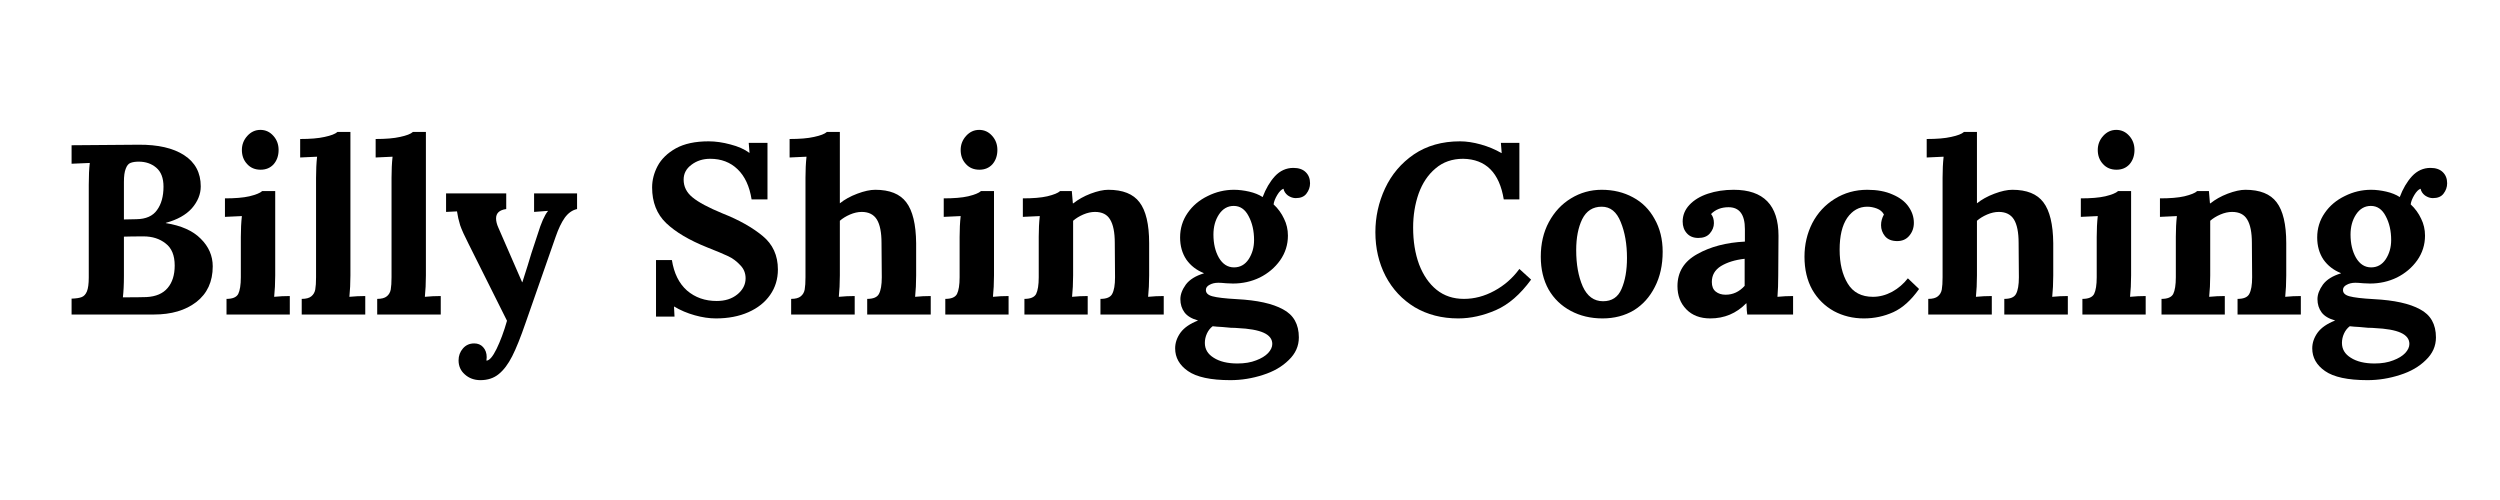
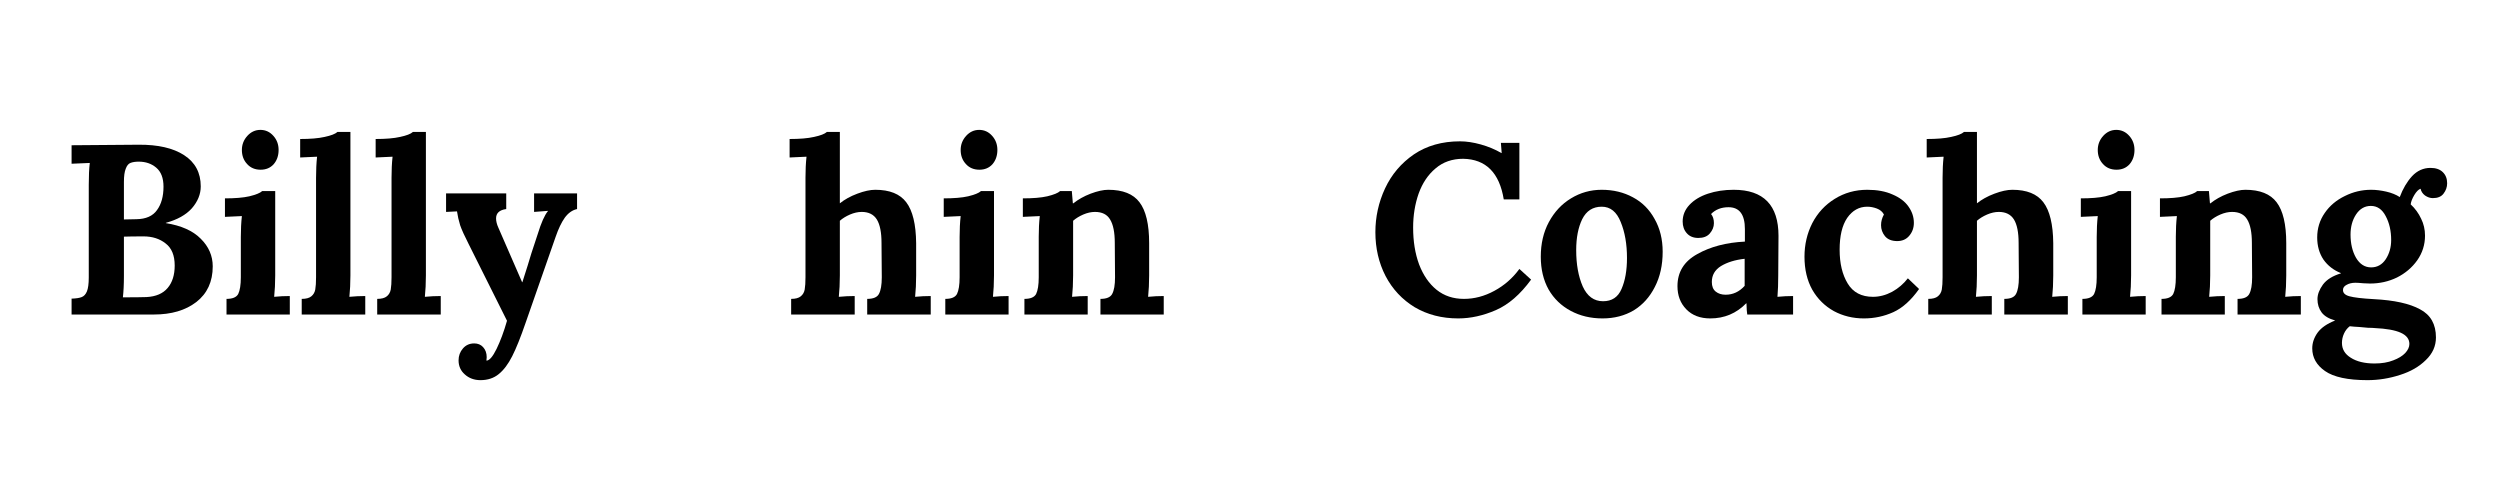
<svg xmlns="http://www.w3.org/2000/svg" width="200" zoomAndPan="magnify" viewBox="0 0 150 30" height="40" preserveAspectRatio="xMidYMid meet" version="1.0">
  <defs>
    <g />
  </defs>
  <g fill="#000000" fill-opacity="1">
    <g transform="translate(3.576, 18.871)">
      <g>
        <path d="M 0.719 -0.953 C 0.988 -0.961 1.191 -0.992 1.328 -1.047 C 1.461 -1.098 1.566 -1.211 1.641 -1.391 C 1.711 -1.566 1.75 -1.844 1.75 -2.219 L 1.75 -7.781 C 1.75 -8.32 1.77 -8.758 1.812 -9.094 L 0.719 -9.047 L 0.719 -10.156 L 4.75 -10.188 C 5.906 -10.195 6.812 -9.988 7.469 -9.562 C 8.133 -9.133 8.469 -8.508 8.469 -7.688 C 8.469 -7.219 8.289 -6.781 7.938 -6.375 C 7.582 -5.977 7.062 -5.688 6.375 -5.5 L 6.375 -5.484 C 7.301 -5.336 8 -5.023 8.469 -4.547 C 8.945 -4.078 9.188 -3.523 9.188 -2.891 C 9.188 -1.973 8.859 -1.258 8.203 -0.75 C 7.555 -0.25 6.707 0 5.656 0 L 0.719 0 Z M 4.609 -5.719 C 5.18 -5.727 5.594 -5.91 5.844 -6.266 C 6.102 -6.617 6.234 -7.086 6.234 -7.672 C 6.234 -8.191 6.086 -8.57 5.797 -8.812 C 5.516 -9.051 5.164 -9.172 4.75 -9.172 C 4.539 -9.172 4.375 -9.145 4.25 -9.094 C 4.133 -9.051 4.039 -8.938 3.969 -8.75 C 3.895 -8.57 3.859 -8.305 3.859 -7.953 L 3.859 -5.703 Z M 3.797 -1.031 C 4.441 -1.031 4.914 -1.035 5.219 -1.047 C 5.781 -1.078 6.203 -1.258 6.484 -1.594 C 6.766 -1.926 6.906 -2.375 6.906 -2.938 C 6.906 -3.551 6.723 -3.992 6.359 -4.266 C 6.004 -4.547 5.562 -4.688 5.031 -4.688 C 4.5 -4.688 4.109 -4.68 3.859 -4.672 L 3.859 -2.312 C 3.859 -1.789 3.836 -1.363 3.797 -1.031 Z M 3.797 -1.031 " />
      </g>
    </g>
  </g>
  <g fill="#000000" fill-opacity="1">
    <g transform="translate(12.997, 18.871)">
      <g>
        <path d="M 2.641 -8.688 C 2.305 -8.688 2.035 -8.801 1.828 -9.031 C 1.617 -9.258 1.516 -9.539 1.516 -9.875 C 1.516 -10.195 1.625 -10.477 1.844 -10.719 C 2.062 -10.957 2.32 -11.078 2.625 -11.078 C 2.938 -11.078 3.195 -10.957 3.406 -10.719 C 3.613 -10.488 3.719 -10.207 3.719 -9.875 C 3.719 -9.531 3.617 -9.242 3.422 -9.016 C 3.223 -8.797 2.961 -8.688 2.641 -8.688 Z M 0.594 -0.938 C 0.957 -0.938 1.191 -1.035 1.297 -1.234 C 1.398 -1.441 1.453 -1.773 1.453 -2.234 L 1.453 -4.641 C 1.453 -5.098 1.473 -5.52 1.516 -5.906 L 0.5 -5.859 L 0.5 -6.969 C 1.102 -6.969 1.594 -7.008 1.969 -7.094 C 2.352 -7.188 2.609 -7.289 2.734 -7.406 L 3.516 -7.406 L 3.516 -2.344 C 3.516 -1.875 3.492 -1.445 3.453 -1.062 C 3.766 -1.094 4.078 -1.109 4.391 -1.109 L 4.391 0 L 0.594 0 Z M 0.594 -0.938 " />
      </g>
    </g>
  </g>
  <g fill="#000000" fill-opacity="1">
    <g transform="translate(17.744, 18.871)">
      <g>
        <path d="M 0.359 -0.938 C 0.617 -0.938 0.812 -0.988 0.938 -1.094 C 1.062 -1.195 1.141 -1.332 1.172 -1.5 C 1.203 -1.676 1.219 -1.922 1.219 -2.234 L 1.219 -8.203 C 1.219 -8.66 1.238 -9.082 1.281 -9.469 L 0.266 -9.422 L 0.266 -10.531 C 0.867 -10.531 1.359 -10.57 1.734 -10.656 C 2.117 -10.738 2.375 -10.836 2.5 -10.953 L 3.281 -10.953 L 3.281 -2.344 C 3.281 -1.875 3.258 -1.445 3.219 -1.062 C 3.539 -1.094 3.859 -1.109 4.172 -1.109 L 4.172 0 L 0.359 0 Z M 0.359 -0.938 " />
      </g>
    </g>
  </g>
  <g fill="#000000" fill-opacity="1">
    <g transform="translate(22.273, 18.871)">
      <g>
        <path d="M 0.359 -0.938 C 0.617 -0.938 0.812 -0.988 0.938 -1.094 C 1.062 -1.195 1.141 -1.332 1.172 -1.5 C 1.203 -1.676 1.219 -1.922 1.219 -2.234 L 1.219 -8.203 C 1.219 -8.66 1.238 -9.082 1.281 -9.469 L 0.266 -9.422 L 0.266 -10.531 C 0.867 -10.531 1.359 -10.57 1.734 -10.656 C 2.117 -10.738 2.375 -10.836 2.5 -10.953 L 3.281 -10.953 L 3.281 -2.344 C 3.281 -1.875 3.258 -1.445 3.219 -1.062 C 3.539 -1.094 3.859 -1.109 4.172 -1.109 L 4.172 0 L 0.359 0 Z M 0.359 -0.938 " />
      </g>
    </g>
  </g>
  <g fill="#000000" fill-opacity="1">
    <g transform="translate(26.686, 18.871)">
      <g>
        <path d="M 2.141 3.938 C 1.766 3.938 1.453 3.82 1.203 3.594 C 0.953 3.375 0.828 3.094 0.828 2.75 C 0.828 2.477 0.914 2.238 1.094 2.031 C 1.27 1.832 1.492 1.734 1.766 1.734 C 1.984 1.734 2.16 1.805 2.297 1.953 C 2.441 2.109 2.516 2.312 2.516 2.562 C 2.516 2.633 2.508 2.695 2.5 2.75 L 2.5 2.766 C 2.676 2.766 2.879 2.531 3.109 2.062 C 3.336 1.594 3.547 1.031 3.734 0.375 L 1.438 -4.219 C 1.188 -4.707 1.016 -5.086 0.922 -5.359 C 0.836 -5.641 0.773 -5.914 0.734 -6.188 L 0.078 -6.156 L 0.078 -7.266 L 3.688 -7.266 L 3.688 -6.328 C 3.281 -6.273 3.078 -6.086 3.078 -5.766 C 3.078 -5.598 3.125 -5.41 3.219 -5.203 L 4.641 -1.938 L 4.656 -1.938 L 4.969 -2.922 C 5.07 -3.285 5.273 -3.922 5.578 -4.828 C 5.785 -5.504 5.988 -5.961 6.188 -6.203 L 6.188 -6.219 L 5.359 -6.156 L 5.359 -7.266 L 7.938 -7.266 L 7.938 -6.328 C 7.656 -6.266 7.41 -6.094 7.203 -5.812 C 7.004 -5.531 6.82 -5.148 6.656 -4.672 L 4.844 0.516 C 4.551 1.367 4.285 2.031 4.047 2.5 C 3.805 2.977 3.535 3.336 3.234 3.578 C 2.941 3.816 2.578 3.938 2.141 3.938 Z M 2.141 3.938 " />
      </g>
    </g>
  </g>
  <g fill="#000000" fill-opacity="1">
    <g transform="translate(34.684, 18.871)">
      <g />
    </g>
  </g>
  <g fill="#000000" fill-opacity="1">
    <g transform="translate(38.502, 18.871)">
      <g>
-         <path d="M 4.453 0.234 C 4.055 0.234 3.633 0.172 3.188 0.047 C 2.738 -0.078 2.32 -0.254 1.938 -0.484 L 1.969 0.125 L 0.859 0.125 L 0.859 -3.266 L 1.812 -3.266 C 1.938 -2.473 2.238 -1.863 2.719 -1.438 C 3.207 -1.02 3.801 -0.812 4.5 -0.812 C 5 -0.812 5.41 -0.941 5.734 -1.203 C 6.066 -1.473 6.234 -1.797 6.234 -2.172 C 6.234 -2.484 6.125 -2.75 5.906 -2.969 C 5.695 -3.195 5.457 -3.375 5.188 -3.5 C 4.926 -3.625 4.504 -3.801 3.922 -4.031 C 2.859 -4.457 2.039 -4.941 1.469 -5.484 C 0.906 -6.023 0.625 -6.738 0.625 -7.625 C 0.625 -8.062 0.734 -8.488 0.953 -8.906 C 1.18 -9.332 1.547 -9.688 2.047 -9.969 C 2.555 -10.25 3.211 -10.391 4.016 -10.391 C 4.43 -10.391 4.867 -10.328 5.328 -10.203 C 5.785 -10.086 6.16 -9.922 6.453 -9.703 L 6.469 -9.703 L 6.422 -10.297 L 7.547 -10.297 L 7.547 -6.906 L 6.594 -6.906 C 6.469 -7.695 6.188 -8.301 5.75 -8.719 C 5.32 -9.133 4.773 -9.344 4.109 -9.344 C 3.672 -9.344 3.297 -9.223 2.984 -8.984 C 2.672 -8.754 2.516 -8.457 2.516 -8.094 C 2.516 -7.676 2.691 -7.32 3.047 -7.031 C 3.398 -6.738 4.004 -6.414 4.859 -6.062 C 5.836 -5.676 6.633 -5.227 7.25 -4.719 C 7.863 -4.219 8.172 -3.547 8.172 -2.703 C 8.172 -2.129 8.016 -1.617 7.703 -1.172 C 7.398 -0.734 6.969 -0.391 6.406 -0.141 C 5.844 0.109 5.191 0.234 4.453 0.234 Z M 4.453 0.234 " />
-       </g>
+         </g>
    </g>
  </g>
  <g fill="#000000" fill-opacity="1">
    <g transform="translate(47.11, 18.871)">
      <g>
        <path d="M 0.359 -0.938 C 0.617 -0.938 0.812 -0.988 0.938 -1.094 C 1.062 -1.195 1.141 -1.332 1.172 -1.5 C 1.203 -1.676 1.219 -1.922 1.219 -2.234 L 1.219 -8.203 C 1.219 -8.66 1.238 -9.082 1.281 -9.469 L 0.266 -9.422 L 0.266 -10.531 C 0.867 -10.531 1.359 -10.57 1.734 -10.656 C 2.117 -10.738 2.375 -10.836 2.5 -10.953 L 3.281 -10.953 L 3.281 -6.672 C 3.562 -6.898 3.91 -7.094 4.328 -7.25 C 4.742 -7.406 5.102 -7.484 5.406 -7.484 C 6.27 -7.484 6.891 -7.234 7.266 -6.734 C 7.648 -6.234 7.848 -5.414 7.859 -4.281 L 7.859 -2.344 C 7.859 -1.875 7.836 -1.445 7.797 -1.062 C 8.109 -1.094 8.422 -1.109 8.734 -1.109 L 8.734 0 L 4.922 0 L 4.922 -0.938 C 5.285 -0.938 5.52 -1.035 5.625 -1.234 C 5.738 -1.441 5.797 -1.773 5.797 -2.234 L 5.781 -4.297 C 5.781 -4.93 5.688 -5.398 5.5 -5.703 C 5.312 -6.004 5.008 -6.156 4.594 -6.156 C 4.363 -6.156 4.129 -6.102 3.891 -6 C 3.648 -5.895 3.445 -5.77 3.281 -5.625 L 3.281 -2.344 C 3.281 -1.875 3.258 -1.445 3.219 -1.062 C 3.539 -1.094 3.859 -1.109 4.172 -1.109 L 4.172 0 L 0.359 0 Z M 0.359 -0.938 " />
      </g>
    </g>
  </g>
  <g fill="#000000" fill-opacity="1">
    <g transform="translate(56.124, 18.871)">
      <g>
        <path d="M 2.641 -8.688 C 2.305 -8.688 2.035 -8.801 1.828 -9.031 C 1.617 -9.258 1.516 -9.539 1.516 -9.875 C 1.516 -10.195 1.625 -10.477 1.844 -10.719 C 2.062 -10.957 2.32 -11.078 2.625 -11.078 C 2.938 -11.078 3.195 -10.957 3.406 -10.719 C 3.613 -10.488 3.719 -10.207 3.719 -9.875 C 3.719 -9.531 3.617 -9.242 3.422 -9.016 C 3.223 -8.797 2.961 -8.688 2.641 -8.688 Z M 0.594 -0.938 C 0.957 -0.938 1.191 -1.035 1.297 -1.234 C 1.398 -1.441 1.453 -1.773 1.453 -2.234 L 1.453 -4.641 C 1.453 -5.098 1.473 -5.52 1.516 -5.906 L 0.5 -5.859 L 0.5 -6.969 C 1.102 -6.969 1.594 -7.008 1.969 -7.094 C 2.352 -7.188 2.609 -7.289 2.734 -7.406 L 3.516 -7.406 L 3.516 -2.344 C 3.516 -1.875 3.492 -1.445 3.453 -1.062 C 3.766 -1.094 4.078 -1.109 4.391 -1.109 L 4.391 0 L 0.594 0 Z M 0.594 -0.938 " />
      </g>
    </g>
  </g>
  <g fill="#000000" fill-opacity="1">
    <g transform="translate(60.871, 18.871)">
      <g>
        <path d="M 0.594 -0.938 C 0.957 -0.938 1.191 -1.035 1.297 -1.234 C 1.398 -1.441 1.453 -1.773 1.453 -2.234 L 1.453 -4.672 C 1.453 -5.109 1.473 -5.52 1.516 -5.906 L 0.5 -5.859 L 0.5 -6.969 C 1.102 -6.969 1.594 -7.008 1.969 -7.094 C 2.352 -7.188 2.609 -7.289 2.734 -7.406 L 3.438 -7.406 C 3.438 -7.383 3.457 -7.141 3.5 -6.672 L 3.531 -6.672 C 3.812 -6.898 4.156 -7.094 4.562 -7.25 C 4.977 -7.406 5.332 -7.484 5.625 -7.484 C 6.5 -7.484 7.125 -7.234 7.5 -6.734 C 7.883 -6.234 8.078 -5.414 8.078 -4.281 L 8.078 -2.344 C 8.078 -1.875 8.055 -1.445 8.016 -1.062 C 8.328 -1.094 8.641 -1.109 8.953 -1.109 L 8.953 0 L 5.156 0 L 5.156 -0.938 C 5.52 -0.938 5.754 -1.035 5.859 -1.234 C 5.973 -1.441 6.031 -1.773 6.031 -2.234 L 6.016 -4.297 C 6.016 -4.93 5.922 -5.398 5.734 -5.703 C 5.555 -6.004 5.254 -6.156 4.828 -6.156 C 4.598 -6.156 4.363 -6.102 4.125 -6 C 3.883 -5.895 3.68 -5.77 3.516 -5.625 L 3.516 -2.344 C 3.516 -1.875 3.492 -1.445 3.453 -1.062 C 3.766 -1.094 4.078 -1.109 4.391 -1.109 L 4.391 0 L 0.594 0 Z M 0.594 -0.938 " />
      </g>
    </g>
  </g>
  <g fill="#000000" fill-opacity="1">
    <g transform="translate(70.103, 18.871)">
      <g>
-         <path d="M 3.719 3.938 C 2.539 3.938 1.691 3.754 1.172 3.391 C 0.66 3.035 0.406 2.582 0.406 2.031 C 0.406 1.695 0.516 1.379 0.734 1.078 C 0.953 0.785 1.301 0.547 1.781 0.359 C 1.406 0.254 1.133 0.094 0.969 -0.125 C 0.801 -0.352 0.719 -0.617 0.719 -0.922 C 0.719 -1.203 0.828 -1.492 1.047 -1.797 C 1.273 -2.098 1.633 -2.32 2.125 -2.469 L 2.125 -2.484 C 1.688 -2.66 1.336 -2.93 1.078 -3.297 C 0.828 -3.672 0.703 -4.113 0.703 -4.625 C 0.703 -5.164 0.852 -5.656 1.156 -6.094 C 1.457 -6.531 1.859 -6.867 2.359 -7.109 C 2.859 -7.359 3.383 -7.484 3.938 -7.484 C 4.227 -7.484 4.531 -7.445 4.844 -7.375 C 5.164 -7.301 5.438 -7.191 5.656 -7.047 C 5.844 -7.547 6.086 -7.961 6.391 -8.297 C 6.703 -8.629 7.07 -8.797 7.5 -8.797 C 7.82 -8.797 8.066 -8.711 8.234 -8.547 C 8.41 -8.379 8.5 -8.156 8.5 -7.875 C 8.5 -7.645 8.426 -7.438 8.281 -7.25 C 8.145 -7.07 7.93 -6.984 7.641 -6.984 C 7.484 -6.984 7.328 -7.035 7.172 -7.141 C 7.023 -7.254 6.938 -7.391 6.906 -7.547 C 6.781 -7.504 6.656 -7.379 6.531 -7.172 C 6.406 -6.961 6.332 -6.773 6.312 -6.609 C 6.582 -6.359 6.789 -6.07 6.938 -5.75 C 7.094 -5.438 7.172 -5.098 7.172 -4.734 C 7.172 -4.191 7.016 -3.695 6.703 -3.25 C 6.391 -2.812 5.984 -2.469 5.484 -2.219 C 4.984 -1.977 4.445 -1.859 3.875 -1.859 L 3.469 -1.875 C 3.258 -1.895 3.102 -1.906 3 -1.906 C 2.789 -1.906 2.613 -1.863 2.469 -1.781 C 2.32 -1.707 2.25 -1.602 2.25 -1.469 C 2.25 -1.289 2.379 -1.164 2.641 -1.094 C 2.91 -1.02 3.398 -0.961 4.109 -0.922 C 5.328 -0.859 6.25 -0.656 6.875 -0.312 C 7.508 0.02 7.828 0.582 7.828 1.375 C 7.828 1.895 7.625 2.348 7.219 2.734 C 6.82 3.129 6.305 3.426 5.672 3.625 C 5.035 3.832 4.383 3.938 3.719 3.938 Z M 3.938 -2.828 C 4.301 -2.828 4.594 -2.988 4.812 -3.312 C 5.031 -3.645 5.141 -4.031 5.141 -4.469 C 5.141 -5.02 5.031 -5.5 4.812 -5.906 C 4.602 -6.312 4.305 -6.516 3.922 -6.516 C 3.555 -6.516 3.258 -6.344 3.031 -6 C 2.812 -5.664 2.703 -5.266 2.703 -4.797 C 2.703 -4.254 2.812 -3.789 3.031 -3.406 C 3.258 -3.02 3.562 -2.828 3.938 -2.828 Z M 4.141 2.938 C 4.578 2.938 4.953 2.875 5.266 2.75 C 5.578 2.633 5.816 2.488 5.984 2.312 C 6.148 2.133 6.234 1.953 6.234 1.766 C 6.234 1.473 6.062 1.25 5.719 1.094 C 5.375 0.938 4.848 0.844 4.141 0.812 C 4.055 0.801 3.93 0.797 3.766 0.797 C 3.66 0.785 3.488 0.77 3.25 0.75 C 3.008 0.738 2.812 0.723 2.656 0.703 C 2.508 0.816 2.395 0.961 2.312 1.141 C 2.227 1.328 2.188 1.516 2.188 1.703 C 2.188 2.078 2.363 2.375 2.719 2.594 C 3.07 2.82 3.547 2.938 4.141 2.938 Z M 4.141 2.938 " />
-       </g>
+         </g>
    </g>
  </g>
  <g fill="#000000" fill-opacity="1">
    <g transform="translate(78.189, 18.871)">
      <g />
    </g>
  </g>
  <g fill="#000000" fill-opacity="1">
    <g transform="translate(82.007, 18.871)">
      <g>
        <path d="M 5.484 0.234 C 4.504 0.234 3.633 0.008 2.875 -0.438 C 2.125 -0.895 1.539 -1.52 1.125 -2.312 C 0.719 -3.102 0.516 -3.977 0.516 -4.938 C 0.516 -5.852 0.707 -6.727 1.094 -7.562 C 1.488 -8.406 2.066 -9.086 2.828 -9.609 C 3.598 -10.129 4.52 -10.391 5.594 -10.391 C 5.977 -10.391 6.395 -10.328 6.844 -10.203 C 7.289 -10.078 7.703 -9.906 8.078 -9.688 L 8.094 -9.688 L 8.047 -10.297 L 9.156 -10.297 L 9.156 -6.906 L 8.219 -6.906 C 7.957 -8.508 7.145 -9.32 5.781 -9.344 C 5.125 -9.344 4.57 -9.148 4.125 -8.766 C 3.676 -8.391 3.336 -7.883 3.109 -7.25 C 2.891 -6.625 2.781 -5.945 2.781 -5.219 C 2.781 -4.395 2.898 -3.656 3.141 -3 C 3.391 -2.352 3.738 -1.848 4.188 -1.484 C 4.645 -1.117 5.191 -0.938 5.828 -0.938 C 6.453 -0.938 7.062 -1.098 7.656 -1.422 C 8.25 -1.742 8.75 -2.18 9.156 -2.734 L 9.859 -2.094 C 9.211 -1.207 8.508 -0.598 7.75 -0.266 C 6.988 0.066 6.234 0.234 5.484 0.234 Z M 5.484 0.234 " />
      </g>
    </g>
  </g>
  <g fill="#000000" fill-opacity="1">
    <g transform="translate(91.994, 18.871)">
      <g>
        <path d="M 4.156 0.234 C 3.445 0.234 2.812 0.082 2.25 -0.219 C 1.688 -0.52 1.242 -0.945 0.922 -1.5 C 0.609 -2.062 0.453 -2.719 0.453 -3.469 C 0.453 -4.25 0.613 -4.941 0.938 -5.547 C 1.27 -6.16 1.711 -6.633 2.266 -6.969 C 2.828 -7.312 3.441 -7.484 4.109 -7.484 C 4.805 -7.484 5.43 -7.332 5.984 -7.031 C 6.535 -6.738 6.969 -6.305 7.281 -5.734 C 7.602 -5.172 7.766 -4.516 7.766 -3.766 C 7.766 -2.961 7.609 -2.258 7.297 -1.656 C 6.992 -1.051 6.57 -0.582 6.031 -0.25 C 5.488 0.07 4.863 0.234 4.156 0.234 Z M 4.188 -0.797 C 4.719 -0.797 5.086 -1.039 5.297 -1.531 C 5.516 -2.031 5.625 -2.648 5.625 -3.391 C 5.625 -4.223 5.5 -4.941 5.25 -5.547 C 5.008 -6.16 4.629 -6.469 4.109 -6.469 C 3.578 -6.469 3.188 -6.219 2.938 -5.719 C 2.695 -5.219 2.578 -4.598 2.578 -3.859 C 2.578 -3.016 2.707 -2.289 2.969 -1.688 C 3.238 -1.094 3.645 -0.797 4.188 -0.797 Z M 4.188 -0.797 " />
      </g>
    </g>
  </g>
  <g fill="#000000" fill-opacity="1">
    <g transform="translate(100.21, 18.871)">
      <g>
        <path d="M 2.406 0.234 C 1.801 0.234 1.32 0.051 0.969 -0.312 C 0.613 -0.676 0.438 -1.141 0.438 -1.703 C 0.438 -2.547 0.832 -3.188 1.625 -3.625 C 2.414 -4.07 3.367 -4.32 4.484 -4.375 L 4.484 -5.125 C 4.484 -6 4.156 -6.438 3.5 -6.438 C 3.07 -6.438 2.723 -6.301 2.453 -6.031 C 2.566 -5.895 2.625 -5.711 2.625 -5.484 C 2.625 -5.254 2.539 -5.047 2.375 -4.859 C 2.219 -4.68 1.988 -4.594 1.688 -4.594 C 1.395 -4.594 1.164 -4.688 1 -4.875 C 0.832 -5.062 0.75 -5.297 0.75 -5.578 C 0.75 -5.953 0.883 -6.285 1.156 -6.578 C 1.426 -6.867 1.797 -7.094 2.266 -7.25 C 2.734 -7.406 3.25 -7.484 3.812 -7.484 C 5.602 -7.484 6.5 -6.562 6.5 -4.719 L 6.484 -2.344 C 6.484 -1.875 6.469 -1.445 6.438 -1.062 C 6.75 -1.094 7.062 -1.109 7.375 -1.109 L 7.375 0 L 4.625 0 C 4.602 -0.125 4.586 -0.348 4.578 -0.672 L 4.562 -0.672 C 3.969 -0.066 3.25 0.234 2.406 0.234 Z M 3.328 -1.188 C 3.766 -1.188 4.145 -1.363 4.469 -1.719 L 4.469 -3.344 C 3.895 -3.281 3.422 -3.133 3.047 -2.906 C 2.68 -2.676 2.5 -2.359 2.5 -1.953 C 2.5 -1.691 2.578 -1.5 2.734 -1.375 C 2.891 -1.25 3.086 -1.188 3.328 -1.188 Z M 3.328 -1.188 " />
      </g>
    </g>
  </g>
  <g fill="#000000" fill-opacity="1">
    <g transform="translate(107.816, 18.871)">
      <g>
        <path d="M 4.016 0.234 C 3.359 0.234 2.758 0.086 2.219 -0.203 C 1.676 -0.504 1.242 -0.93 0.922 -1.484 C 0.609 -2.047 0.453 -2.707 0.453 -3.469 C 0.453 -4.195 0.609 -4.867 0.922 -5.484 C 1.242 -6.098 1.691 -6.582 2.266 -6.938 C 2.848 -7.301 3.5 -7.484 4.219 -7.484 C 4.812 -7.484 5.316 -7.391 5.734 -7.203 C 6.16 -7.023 6.477 -6.785 6.688 -6.484 C 6.906 -6.18 7.016 -5.852 7.016 -5.5 C 7.016 -5.195 6.922 -4.938 6.734 -4.719 C 6.555 -4.508 6.316 -4.406 6.016 -4.406 C 5.691 -4.406 5.445 -4.504 5.281 -4.703 C 5.125 -4.898 5.047 -5.117 5.047 -5.359 C 5.047 -5.578 5.102 -5.789 5.219 -6 C 5.133 -6.164 4.992 -6.285 4.797 -6.359 C 4.609 -6.43 4.414 -6.469 4.219 -6.469 C 3.727 -6.469 3.328 -6.242 3.016 -5.797 C 2.711 -5.348 2.562 -4.711 2.562 -3.891 C 2.562 -3.066 2.723 -2.391 3.047 -1.859 C 3.367 -1.328 3.875 -1.062 4.562 -1.062 C 4.945 -1.062 5.328 -1.16 5.703 -1.359 C 6.078 -1.566 6.395 -1.836 6.656 -2.172 L 7.328 -1.531 C 6.848 -0.852 6.332 -0.391 5.781 -0.141 C 5.227 0.109 4.641 0.234 4.016 0.234 Z M 4.016 0.234 " />
      </g>
    </g>
  </g>
  <g fill="#000000" fill-opacity="1">
    <g transform="translate(115.336, 18.871)">
      <g>
        <path d="M 0.359 -0.938 C 0.617 -0.938 0.812 -0.988 0.938 -1.094 C 1.062 -1.195 1.141 -1.332 1.172 -1.5 C 1.203 -1.676 1.219 -1.922 1.219 -2.234 L 1.219 -8.203 C 1.219 -8.66 1.238 -9.082 1.281 -9.469 L 0.266 -9.422 L 0.266 -10.531 C 0.867 -10.531 1.359 -10.57 1.734 -10.656 C 2.117 -10.738 2.375 -10.836 2.5 -10.953 L 3.281 -10.953 L 3.281 -6.672 C 3.562 -6.898 3.91 -7.094 4.328 -7.25 C 4.742 -7.406 5.102 -7.484 5.406 -7.484 C 6.27 -7.484 6.891 -7.234 7.266 -6.734 C 7.648 -6.234 7.848 -5.414 7.859 -4.281 L 7.859 -2.344 C 7.859 -1.875 7.836 -1.445 7.797 -1.062 C 8.109 -1.094 8.422 -1.109 8.734 -1.109 L 8.734 0 L 4.922 0 L 4.922 -0.938 C 5.285 -0.938 5.52 -1.035 5.625 -1.234 C 5.738 -1.441 5.797 -1.773 5.797 -2.234 L 5.781 -4.297 C 5.781 -4.93 5.688 -5.398 5.5 -5.703 C 5.312 -6.004 5.008 -6.156 4.594 -6.156 C 4.363 -6.156 4.129 -6.102 3.891 -6 C 3.648 -5.895 3.445 -5.77 3.281 -5.625 L 3.281 -2.344 C 3.281 -1.875 3.258 -1.445 3.219 -1.062 C 3.539 -1.094 3.859 -1.109 4.172 -1.109 L 4.172 0 L 0.359 0 Z M 0.359 -0.938 " />
      </g>
    </g>
  </g>
  <g fill="#000000" fill-opacity="1">
    <g transform="translate(124.35, 18.871)">
      <g>
        <path d="M 2.641 -8.688 C 2.305 -8.688 2.035 -8.801 1.828 -9.031 C 1.617 -9.258 1.516 -9.539 1.516 -9.875 C 1.516 -10.195 1.625 -10.477 1.844 -10.719 C 2.062 -10.957 2.32 -11.078 2.625 -11.078 C 2.938 -11.078 3.195 -10.957 3.406 -10.719 C 3.613 -10.488 3.719 -10.207 3.719 -9.875 C 3.719 -9.531 3.617 -9.242 3.422 -9.016 C 3.223 -8.797 2.961 -8.688 2.641 -8.688 Z M 0.594 -0.938 C 0.957 -0.938 1.191 -1.035 1.297 -1.234 C 1.398 -1.441 1.453 -1.773 1.453 -2.234 L 1.453 -4.641 C 1.453 -5.098 1.473 -5.52 1.516 -5.906 L 0.5 -5.859 L 0.5 -6.969 C 1.102 -6.969 1.594 -7.008 1.969 -7.094 C 2.352 -7.188 2.609 -7.289 2.734 -7.406 L 3.516 -7.406 L 3.516 -2.344 C 3.516 -1.875 3.492 -1.445 3.453 -1.062 C 3.766 -1.094 4.078 -1.109 4.391 -1.109 L 4.391 0 L 0.594 0 Z M 0.594 -0.938 " />
      </g>
    </g>
  </g>
  <g fill="#000000" fill-opacity="1">
    <g transform="translate(129.097, 18.871)">
      <g>
        <path d="M 0.594 -0.938 C 0.957 -0.938 1.191 -1.035 1.297 -1.234 C 1.398 -1.441 1.453 -1.773 1.453 -2.234 L 1.453 -4.672 C 1.453 -5.109 1.473 -5.52 1.516 -5.906 L 0.5 -5.859 L 0.5 -6.969 C 1.102 -6.969 1.594 -7.008 1.969 -7.094 C 2.352 -7.188 2.609 -7.289 2.734 -7.406 L 3.438 -7.406 C 3.438 -7.383 3.457 -7.141 3.5 -6.672 L 3.531 -6.672 C 3.812 -6.898 4.156 -7.094 4.562 -7.25 C 4.977 -7.406 5.332 -7.484 5.625 -7.484 C 6.5 -7.484 7.125 -7.234 7.5 -6.734 C 7.883 -6.234 8.078 -5.414 8.078 -4.281 L 8.078 -2.344 C 8.078 -1.875 8.055 -1.445 8.016 -1.062 C 8.328 -1.094 8.641 -1.109 8.953 -1.109 L 8.953 0 L 5.156 0 L 5.156 -0.938 C 5.52 -0.938 5.754 -1.035 5.859 -1.234 C 5.973 -1.441 6.031 -1.773 6.031 -2.234 L 6.016 -4.297 C 6.016 -4.93 5.922 -5.398 5.734 -5.703 C 5.555 -6.004 5.254 -6.156 4.828 -6.156 C 4.598 -6.156 4.363 -6.102 4.125 -6 C 3.883 -5.895 3.68 -5.77 3.516 -5.625 L 3.516 -2.344 C 3.516 -1.875 3.492 -1.445 3.453 -1.062 C 3.766 -1.094 4.078 -1.109 4.391 -1.109 L 4.391 0 L 0.594 0 Z M 0.594 -0.938 " />
      </g>
    </g>
  </g>
  <g fill="#000000" fill-opacity="1">
    <g transform="translate(138.329, 18.871)">
      <g>
        <path d="M 3.719 3.938 C 2.539 3.938 1.691 3.754 1.172 3.391 C 0.66 3.035 0.406 2.582 0.406 2.031 C 0.406 1.695 0.516 1.379 0.734 1.078 C 0.953 0.785 1.301 0.547 1.781 0.359 C 1.406 0.254 1.133 0.094 0.969 -0.125 C 0.801 -0.352 0.719 -0.617 0.719 -0.922 C 0.719 -1.203 0.828 -1.492 1.047 -1.797 C 1.273 -2.098 1.633 -2.32 2.125 -2.469 L 2.125 -2.484 C 1.688 -2.66 1.336 -2.93 1.078 -3.297 C 0.828 -3.672 0.703 -4.113 0.703 -4.625 C 0.703 -5.164 0.852 -5.656 1.156 -6.094 C 1.457 -6.531 1.859 -6.867 2.359 -7.109 C 2.859 -7.359 3.383 -7.484 3.938 -7.484 C 4.227 -7.484 4.531 -7.445 4.844 -7.375 C 5.164 -7.301 5.438 -7.191 5.656 -7.047 C 5.844 -7.547 6.086 -7.961 6.391 -8.297 C 6.703 -8.629 7.07 -8.797 7.5 -8.797 C 7.82 -8.797 8.066 -8.711 8.234 -8.547 C 8.41 -8.379 8.5 -8.156 8.5 -7.875 C 8.5 -7.645 8.426 -7.438 8.281 -7.25 C 8.145 -7.07 7.93 -6.984 7.641 -6.984 C 7.484 -6.984 7.328 -7.035 7.172 -7.141 C 7.023 -7.254 6.938 -7.391 6.906 -7.547 C 6.781 -7.504 6.656 -7.379 6.531 -7.172 C 6.406 -6.961 6.332 -6.773 6.312 -6.609 C 6.582 -6.359 6.789 -6.07 6.938 -5.75 C 7.094 -5.438 7.172 -5.098 7.172 -4.734 C 7.172 -4.191 7.016 -3.695 6.703 -3.25 C 6.391 -2.812 5.984 -2.469 5.484 -2.219 C 4.984 -1.977 4.445 -1.859 3.875 -1.859 L 3.469 -1.875 C 3.258 -1.895 3.102 -1.906 3 -1.906 C 2.789 -1.906 2.613 -1.863 2.469 -1.781 C 2.32 -1.707 2.25 -1.602 2.25 -1.469 C 2.25 -1.289 2.379 -1.164 2.641 -1.094 C 2.91 -1.02 3.398 -0.961 4.109 -0.922 C 5.328 -0.859 6.25 -0.656 6.875 -0.312 C 7.508 0.02 7.828 0.582 7.828 1.375 C 7.828 1.895 7.625 2.348 7.219 2.734 C 6.82 3.129 6.305 3.426 5.672 3.625 C 5.035 3.832 4.383 3.938 3.719 3.938 Z M 3.938 -2.828 C 4.301 -2.828 4.594 -2.988 4.812 -3.312 C 5.031 -3.645 5.141 -4.031 5.141 -4.469 C 5.141 -5.02 5.031 -5.5 4.812 -5.906 C 4.602 -6.312 4.305 -6.516 3.922 -6.516 C 3.555 -6.516 3.258 -6.344 3.031 -6 C 2.812 -5.664 2.703 -5.266 2.703 -4.797 C 2.703 -4.254 2.812 -3.789 3.031 -3.406 C 3.258 -3.02 3.562 -2.828 3.938 -2.828 Z M 4.141 2.938 C 4.578 2.938 4.953 2.875 5.266 2.75 C 5.578 2.633 5.816 2.488 5.984 2.312 C 6.148 2.133 6.234 1.953 6.234 1.766 C 6.234 1.473 6.062 1.25 5.719 1.094 C 5.375 0.938 4.848 0.844 4.141 0.812 C 4.055 0.801 3.93 0.797 3.766 0.797 C 3.66 0.785 3.488 0.77 3.25 0.75 C 3.008 0.738 2.812 0.723 2.656 0.703 C 2.508 0.816 2.395 0.961 2.312 1.141 C 2.227 1.328 2.188 1.516 2.188 1.703 C 2.188 2.078 2.363 2.375 2.719 2.594 C 3.07 2.82 3.547 2.938 4.141 2.938 Z M 4.141 2.938 " />
      </g>
    </g>
  </g>
</svg>